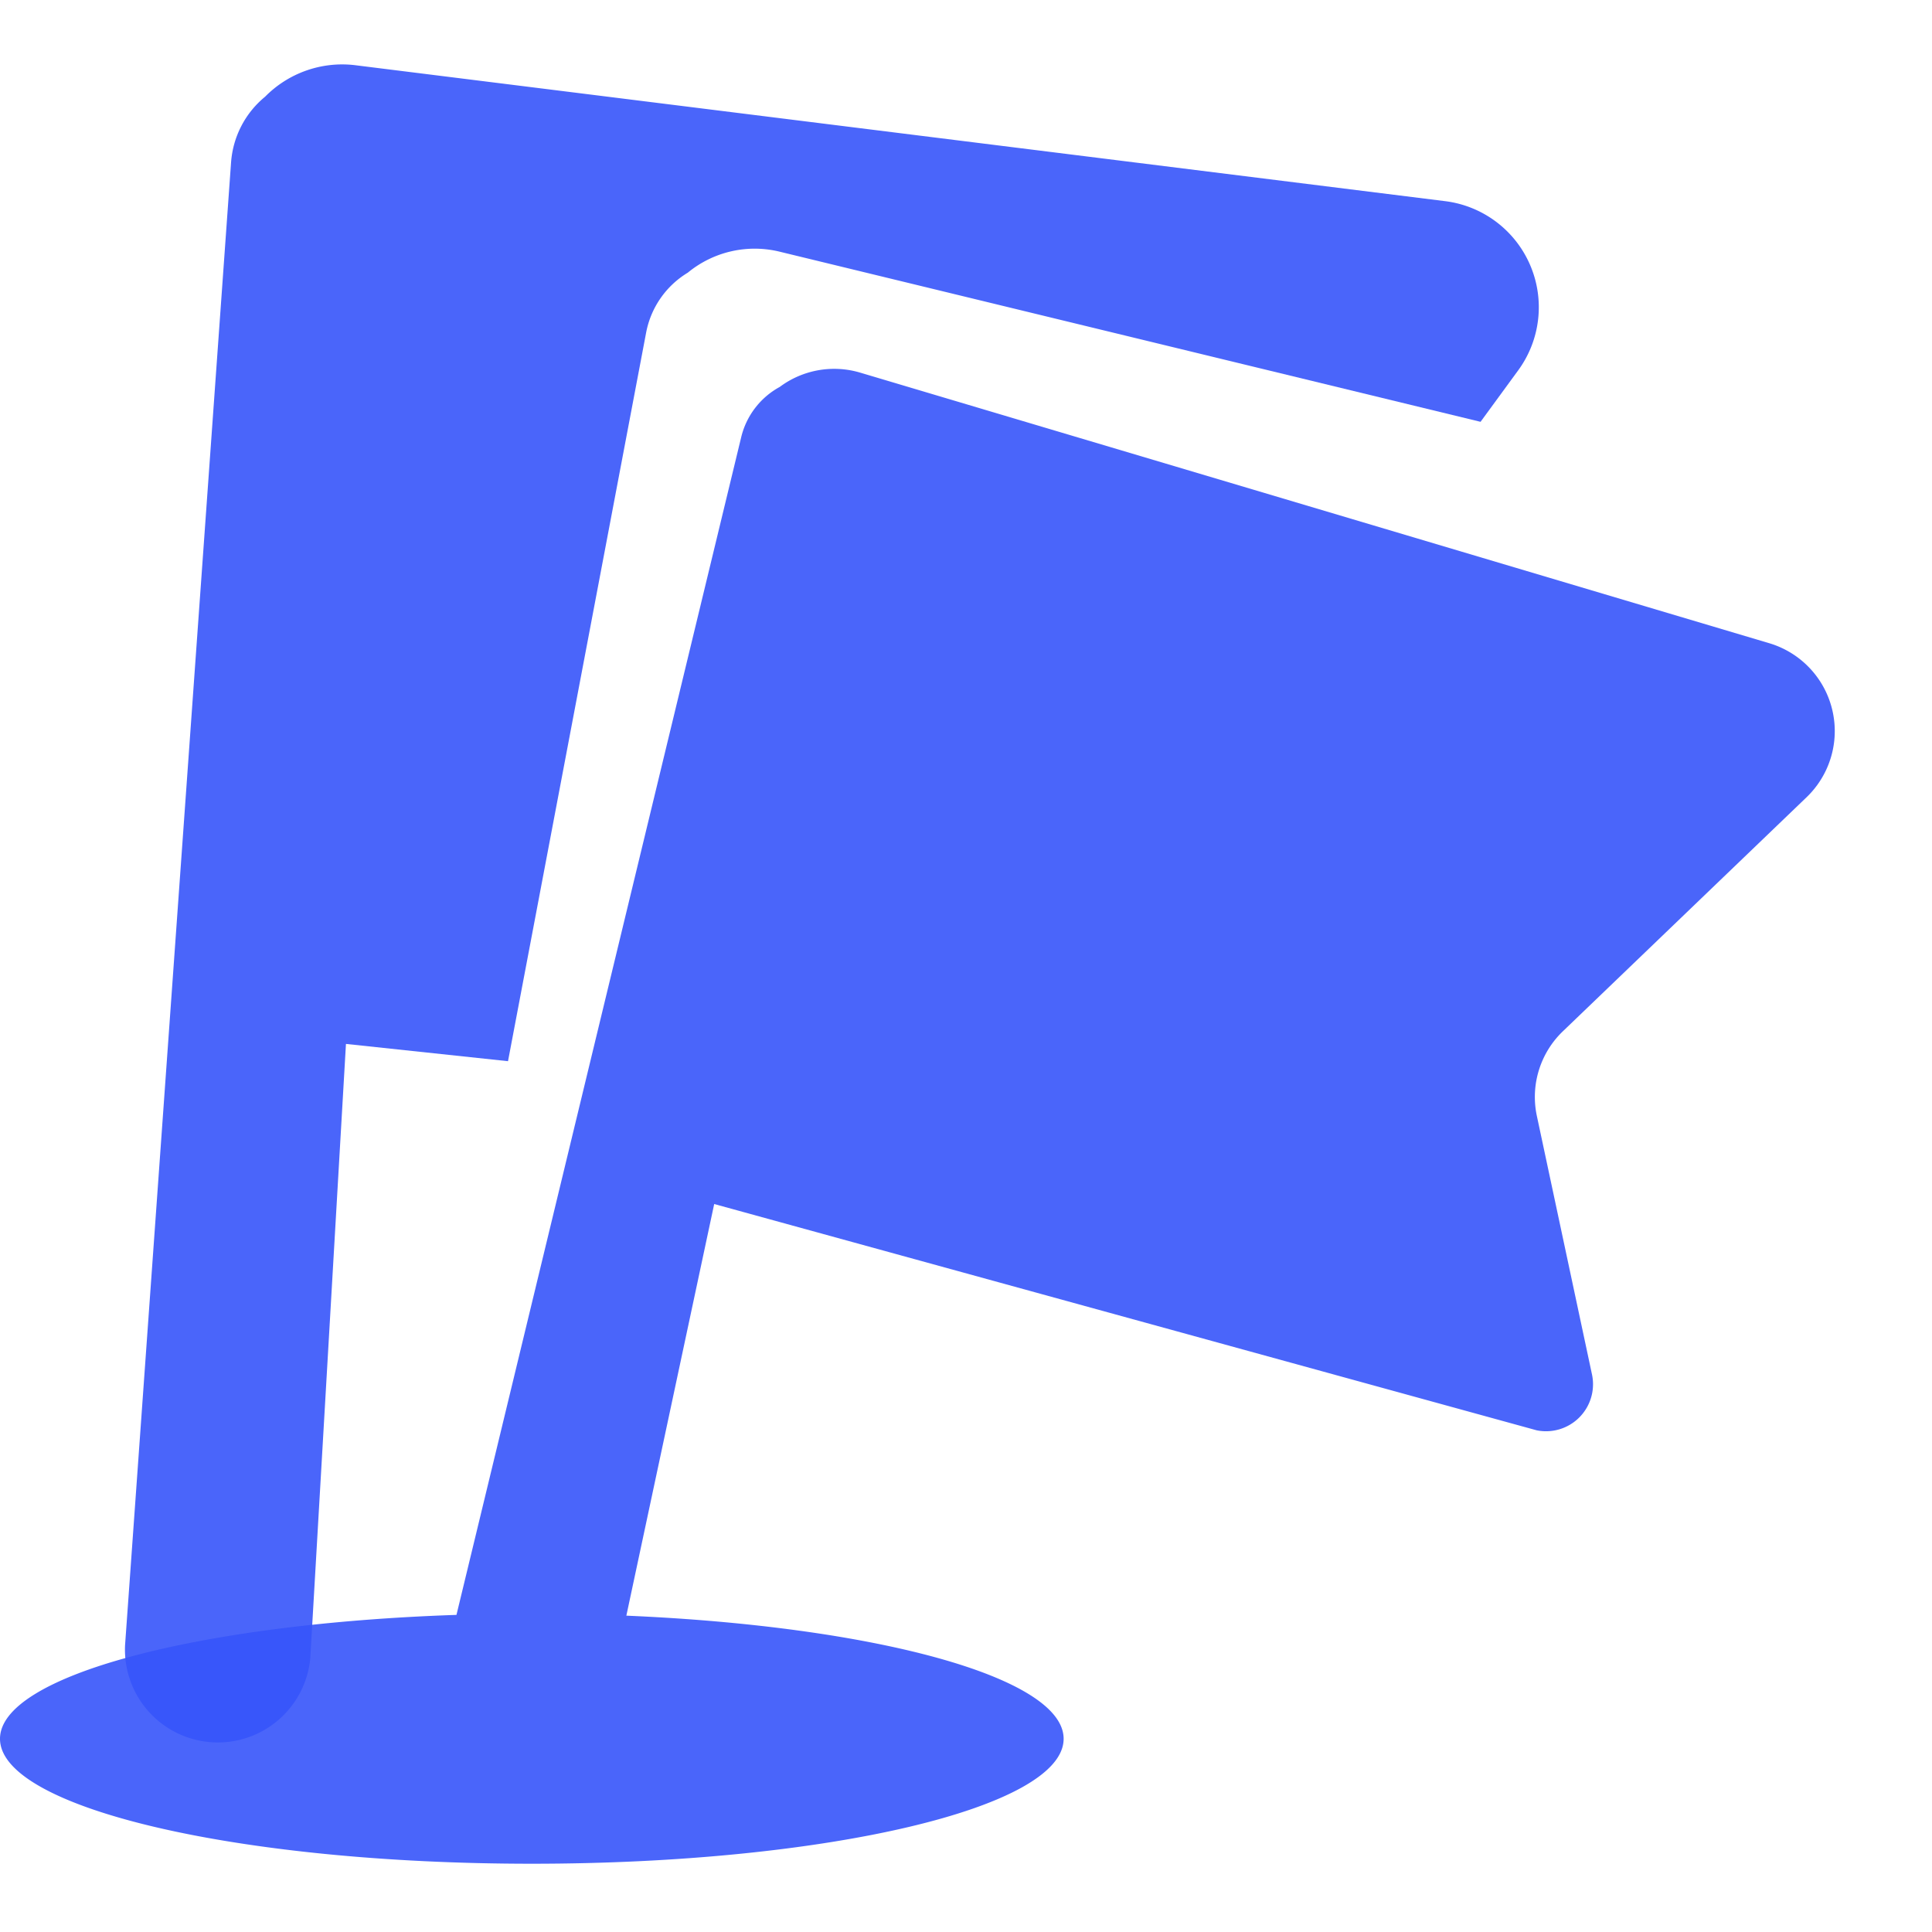
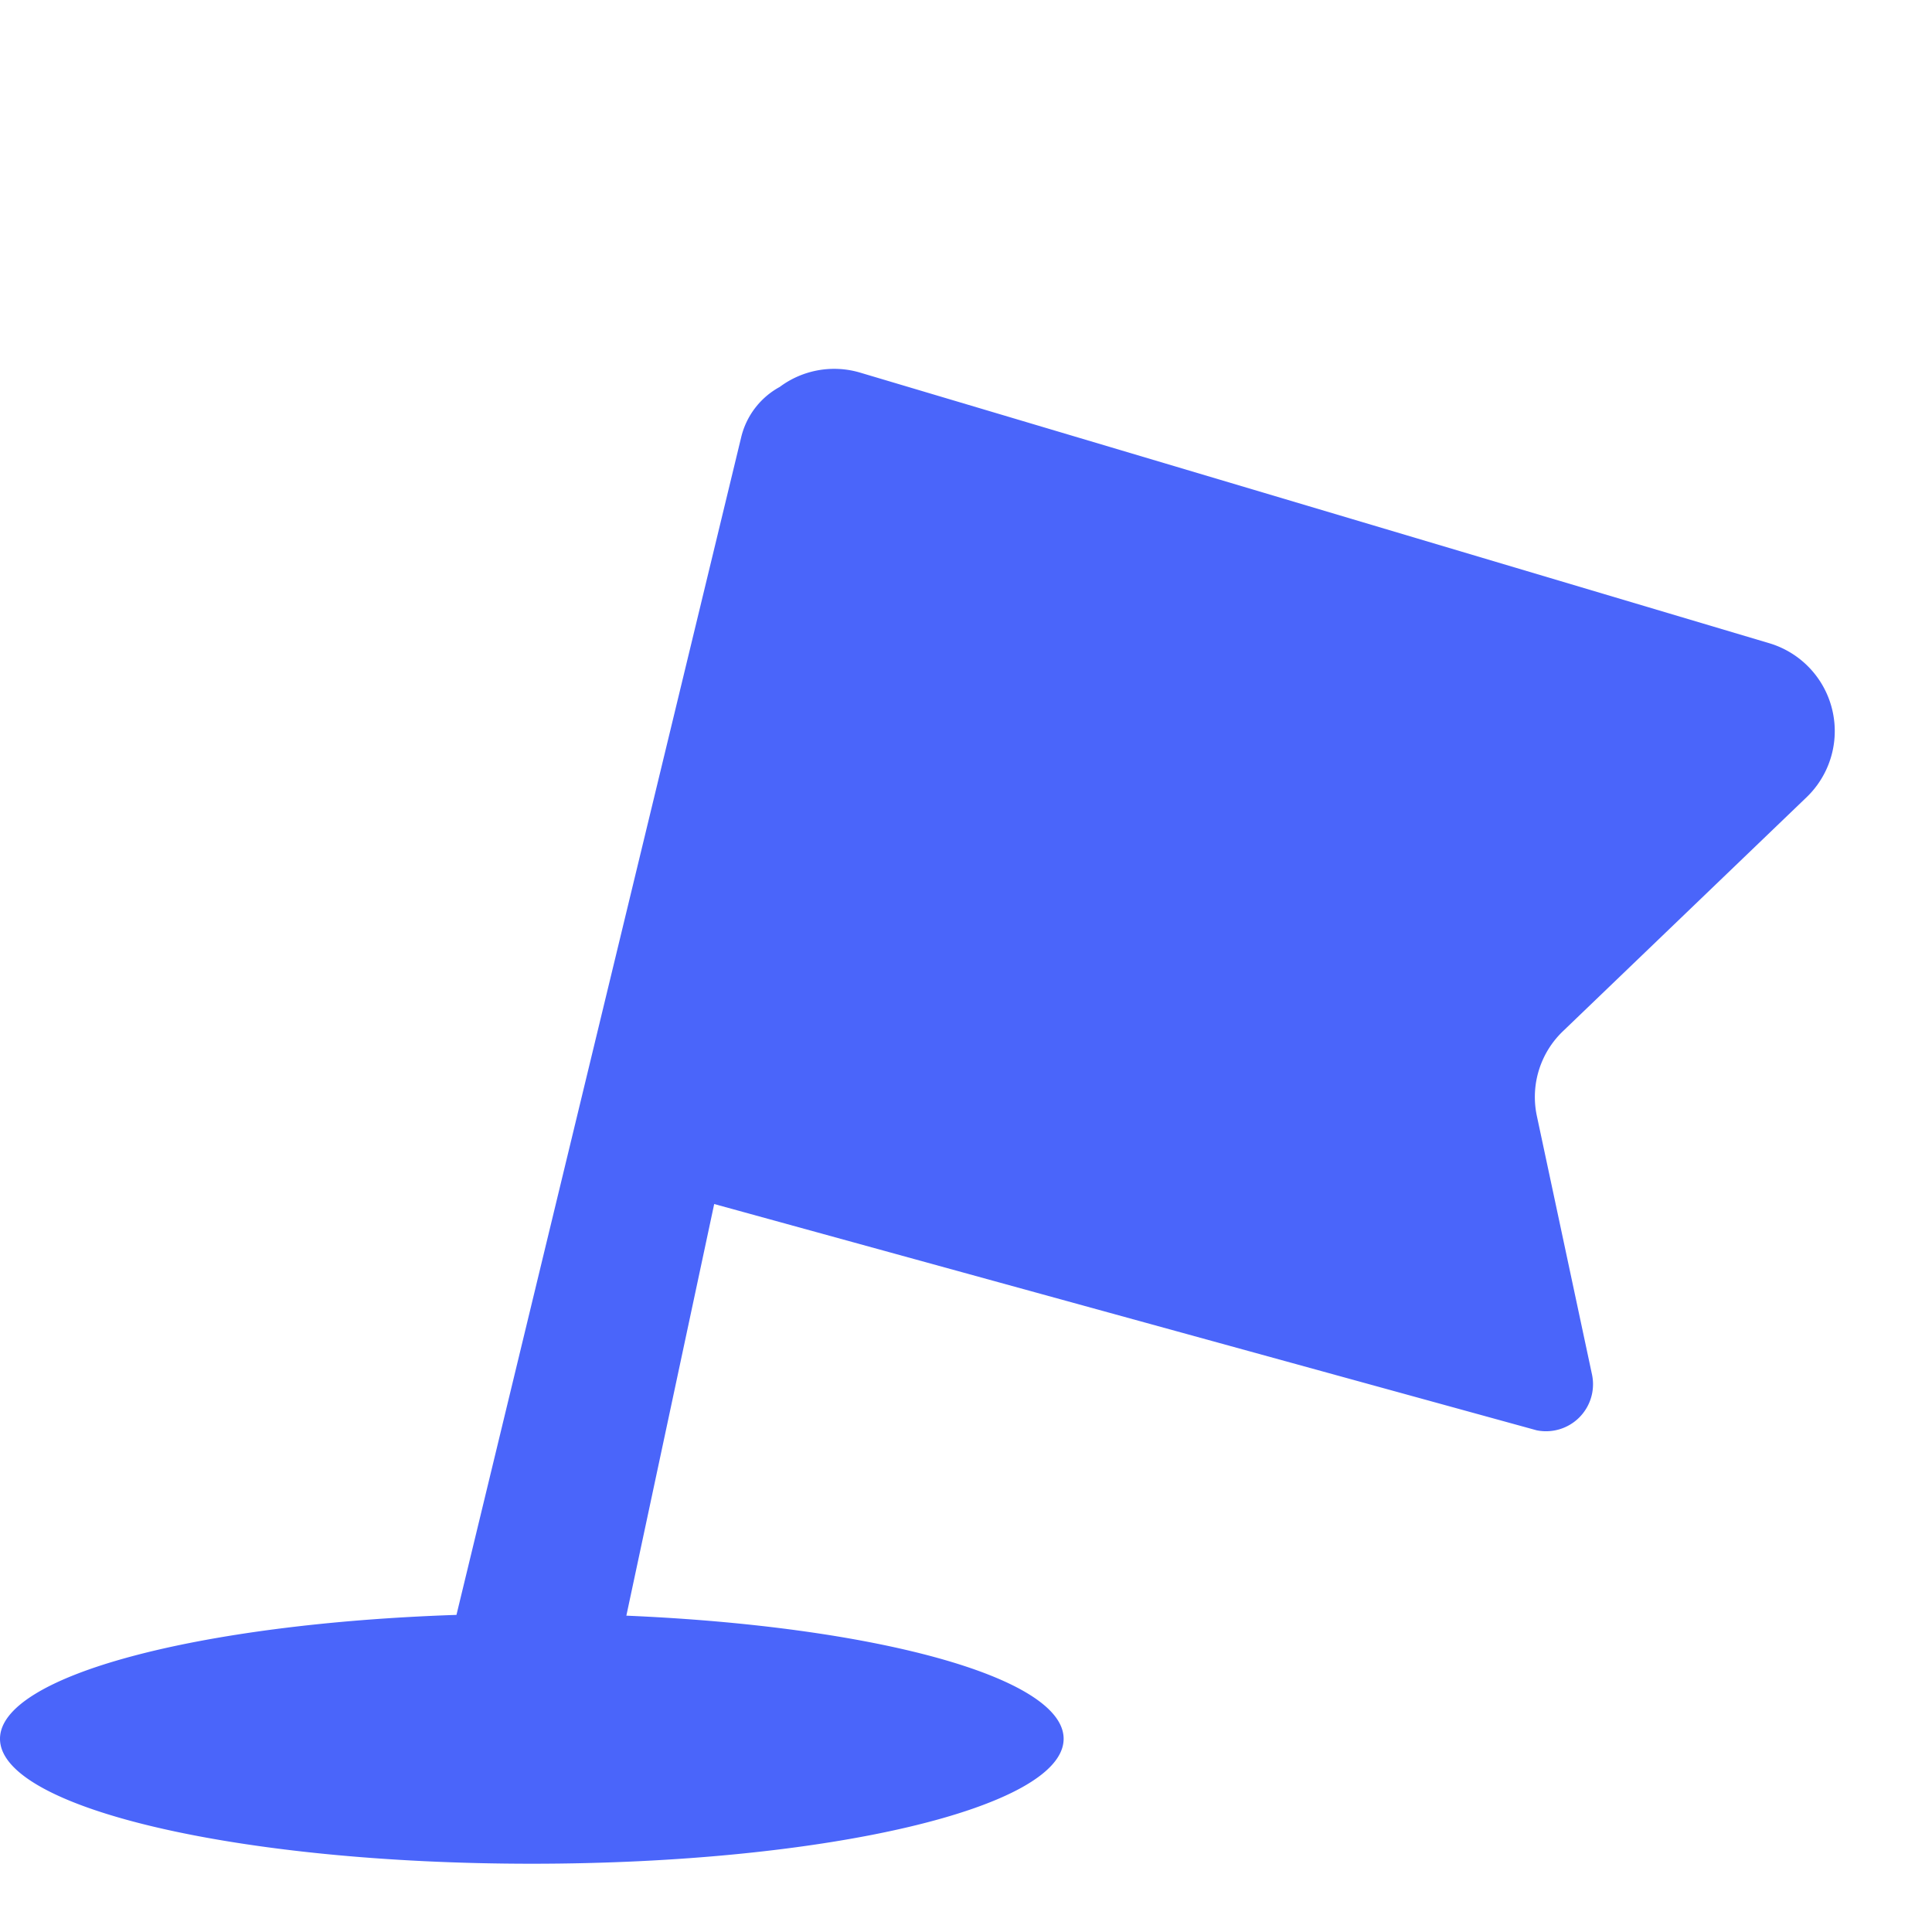
<svg xmlns="http://www.w3.org/2000/svg" t="1750765613801" class="icon" viewBox="0 0 1024 1024" version="1.1" p-id="87562" width="200" height="200">
-   <path d="M269.244 562.517l73.25-386.389a47.445 47.445 0 0 1 22.05-31.607 55.774 55.774 0 0 1 48.947-11.06l371.234 90.112 19.866-27.17a56.661 56.661 0 0 0-38.502-89.77l-577.946-72.09a57.344 57.344 0 0 0-47.65 16.725 49.63 49.63 0 0 0-18.023 34.816L66.287 871.97a49.22 49.22 0 0 0 98.167 6.963l18.91-325.632 85.88 9.148z" fill="#3755fa" opacity=".9" p-id="87563" />
  <path d="M0 921.6c0-33.45 105.13-61.099 241.937-65.673l150.87-624.025a41.37 41.37 0 0 1 20.48-26.829 48.265 48.265 0 0 1 42.598-7.578L937.3 340.787a48.606 48.606 0 0 1 20.207 81.784l-129.16 124.04a48.265 48.265 0 0 0-13.858 44.51l29.354 137.626A24.917 24.917 0 0 1 814.49 758.1L378.539 638.157l-46.558 218.18c131.754 5.598 231.765 32.632 231.765 65.263 0 36.59-126.157 66.219-281.873 66.219C126.293 987.819 0 958.259 0 921.6z" fill="#3755fa" opacity=".9" p-id="87564" />
</svg>